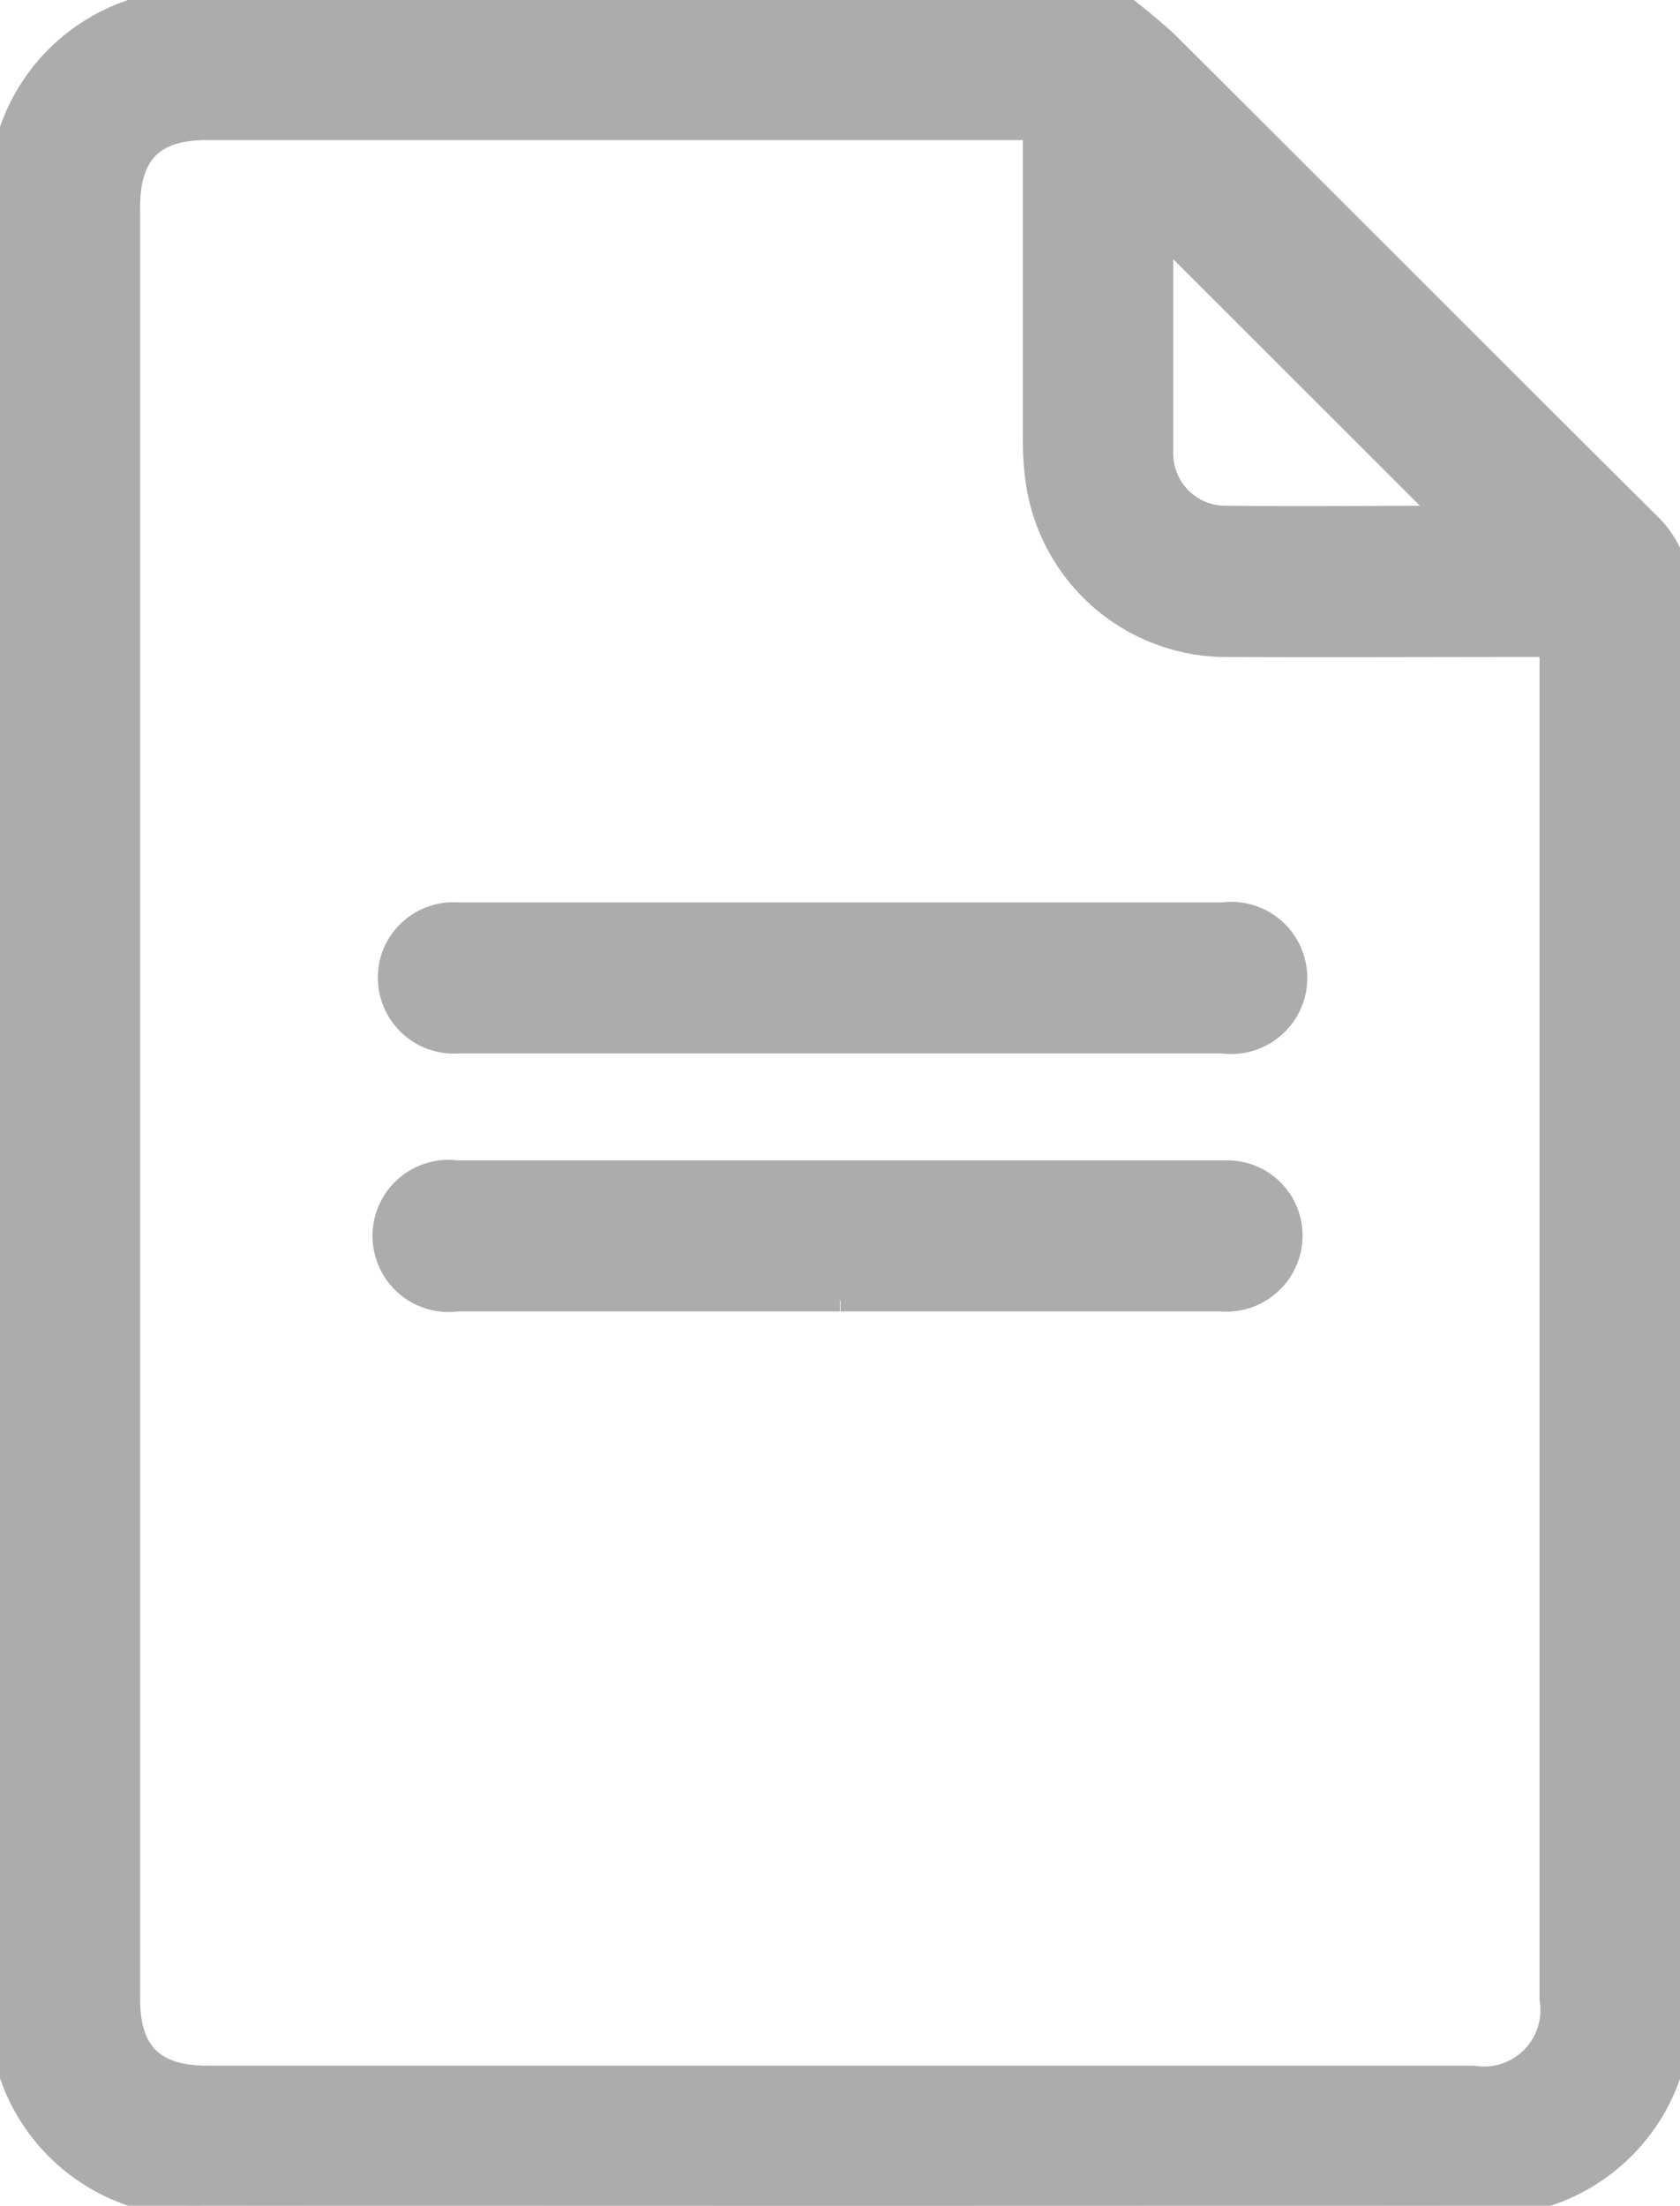
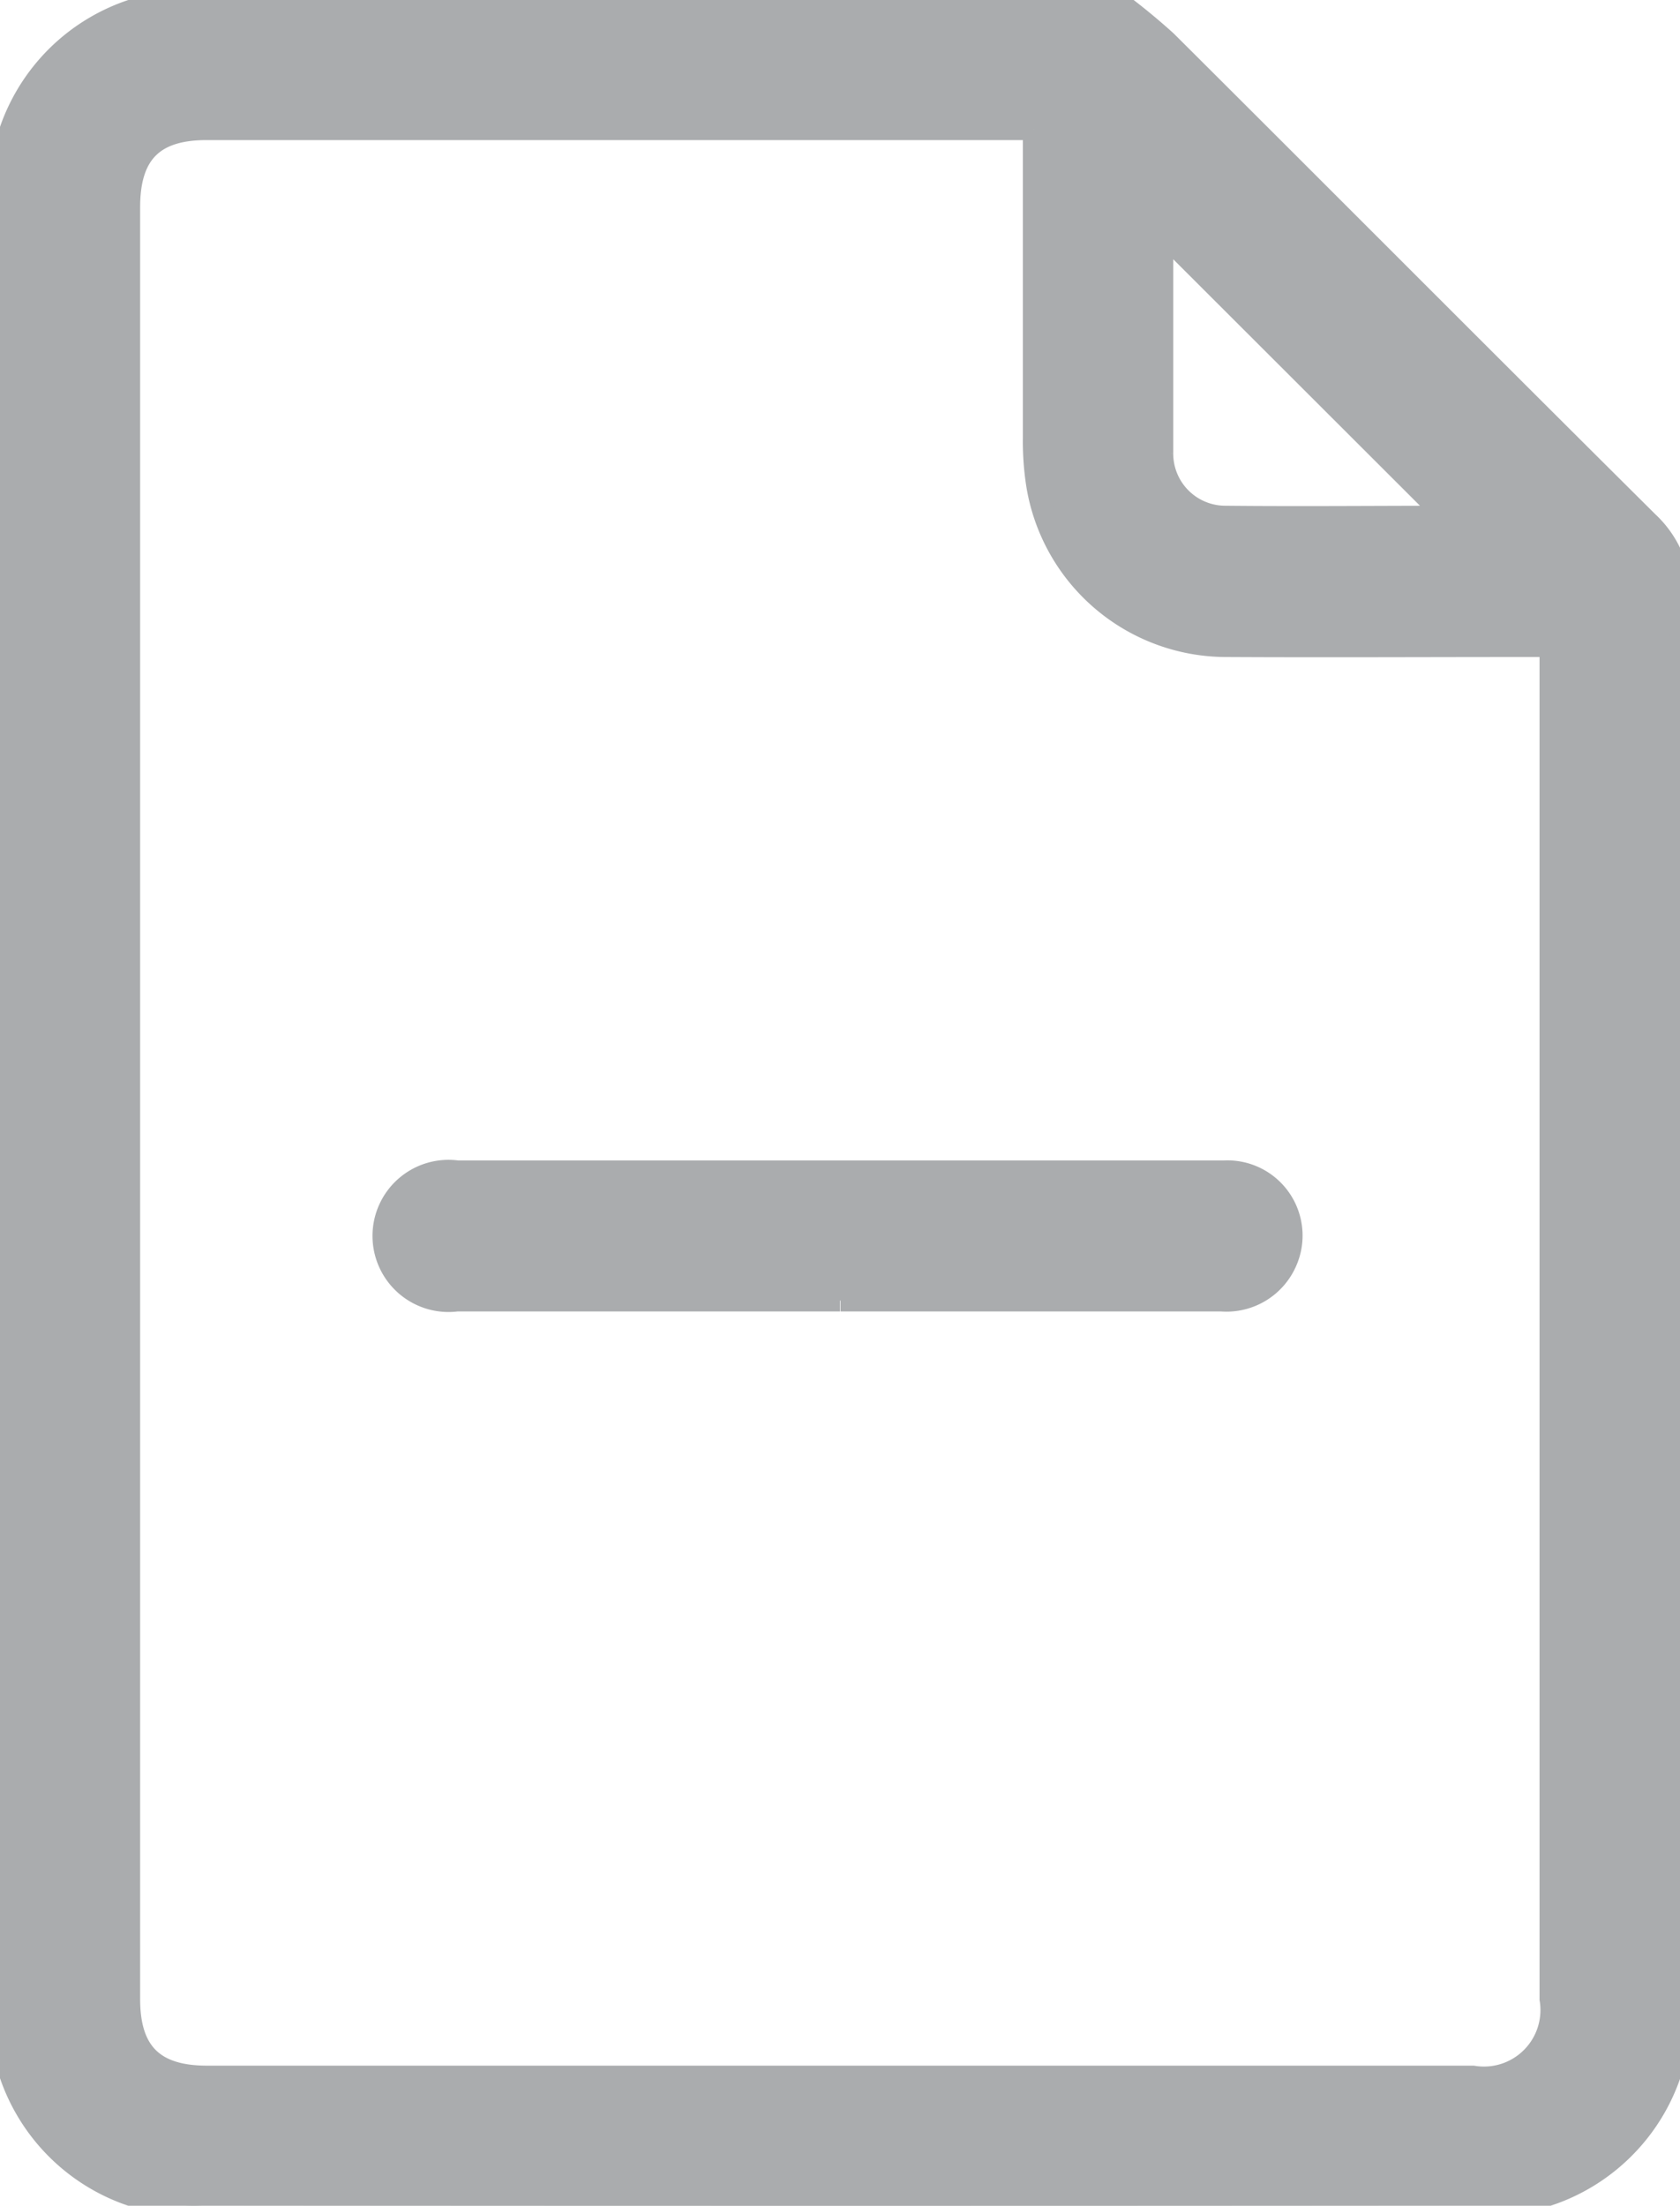
<svg xmlns="http://www.w3.org/2000/svg" width="15.465" height="20.294" viewBox="0 0 15.465 20.294">
  <defs>
    <clipPath id="clip-path">
      <rect id="Rectángulo_5181" data-name="Rectángulo 5181" width="15.465" height="20.294" transform="translate(0 0)" fill="#aaacae" stroke="#aaacae" stroke-width="0.2" />
    </clipPath>
  </defs>
  <g id="Grupo_88047" data-name="Grupo 88047" transform="translate(0 0)">
    <g id="Grupo_88044" data-name="Grupo 88044" transform="translate(0 0)" clip-path="url(#clip-path)">
      <path id="Trazado_122775" data-name="Trazado 122775" d="M10.268,0a5.956,5.956,0,0,1,.468.382c1.479,1.473,2.952,2.952,4.433,4.423a.943.943,0,0,1,.3.72q-.009,6.45,0,12.9a1.782,1.782,0,0,1-1.34,1.808,2.124,2.124,0,0,1-.509.058q-5.876.005-11.752,0A1.782,1.782,0,0,1,0,18.436Q0,10.163,0,1.89A1.778,1.778,0,0,1,1.494.027.256.256,0,0,0,1.546,0ZM9.515,1.19H1.9c-.488,0-.71.223-.71.717q0,8.243,0,16.487c0,.489.224.712.715.712H13.559a.62.62,0,0,0,.713-.713V5.946h-.244c-.912,0-1.824.005-2.735,0A1.767,1.767,0,0,1,9.546,4.459a2.586,2.586,0,0,1-.03-.433c0-.937,0-1.874,0-2.836m3.8,3.567L10.7,2.145c0,.64,0,1.333,0,2.026a.58.58,0,0,0,.581.583c.693.007,1.387,0,2.032,0" transform="translate(0 -0.001)" fill="#aaacae" stroke="#aaacae" stroke-width="0.2" />
-       <path id="Trazado_122776" data-name="Trazado 122776" d="M13.725,22.536c1.175,0,2.35,0,3.525,0a.6.6,0,1,1,0,1.189q-1.257,0-2.515,0-2.257,0-4.515,0a.6.6,0,0,1-.6-.826.6.6,0,0,1,.6-.363q1.753,0,3.505,0" transform="translate(-5.997 -14.133)" fill="#aaacae" stroke="#aaacae" stroke-width="0.2" />
      <path id="Trazado_122777" data-name="Trazado 122777" d="M13.731,30.1c-1.175,0-2.35,0-3.525,0a.6.6,0,1,1,.006-1.189q1.515,0,3.03,0,2.01,0,4.02,0a.592.592,0,0,1,.579.826.6.6,0,0,1-.6.363q-1.753,0-3.505,0" transform="translate(-5.999 -18.134)" fill="#aaacae" stroke="#aaacae" stroke-width="0.2" />
    </g>
  </g>
</svg>